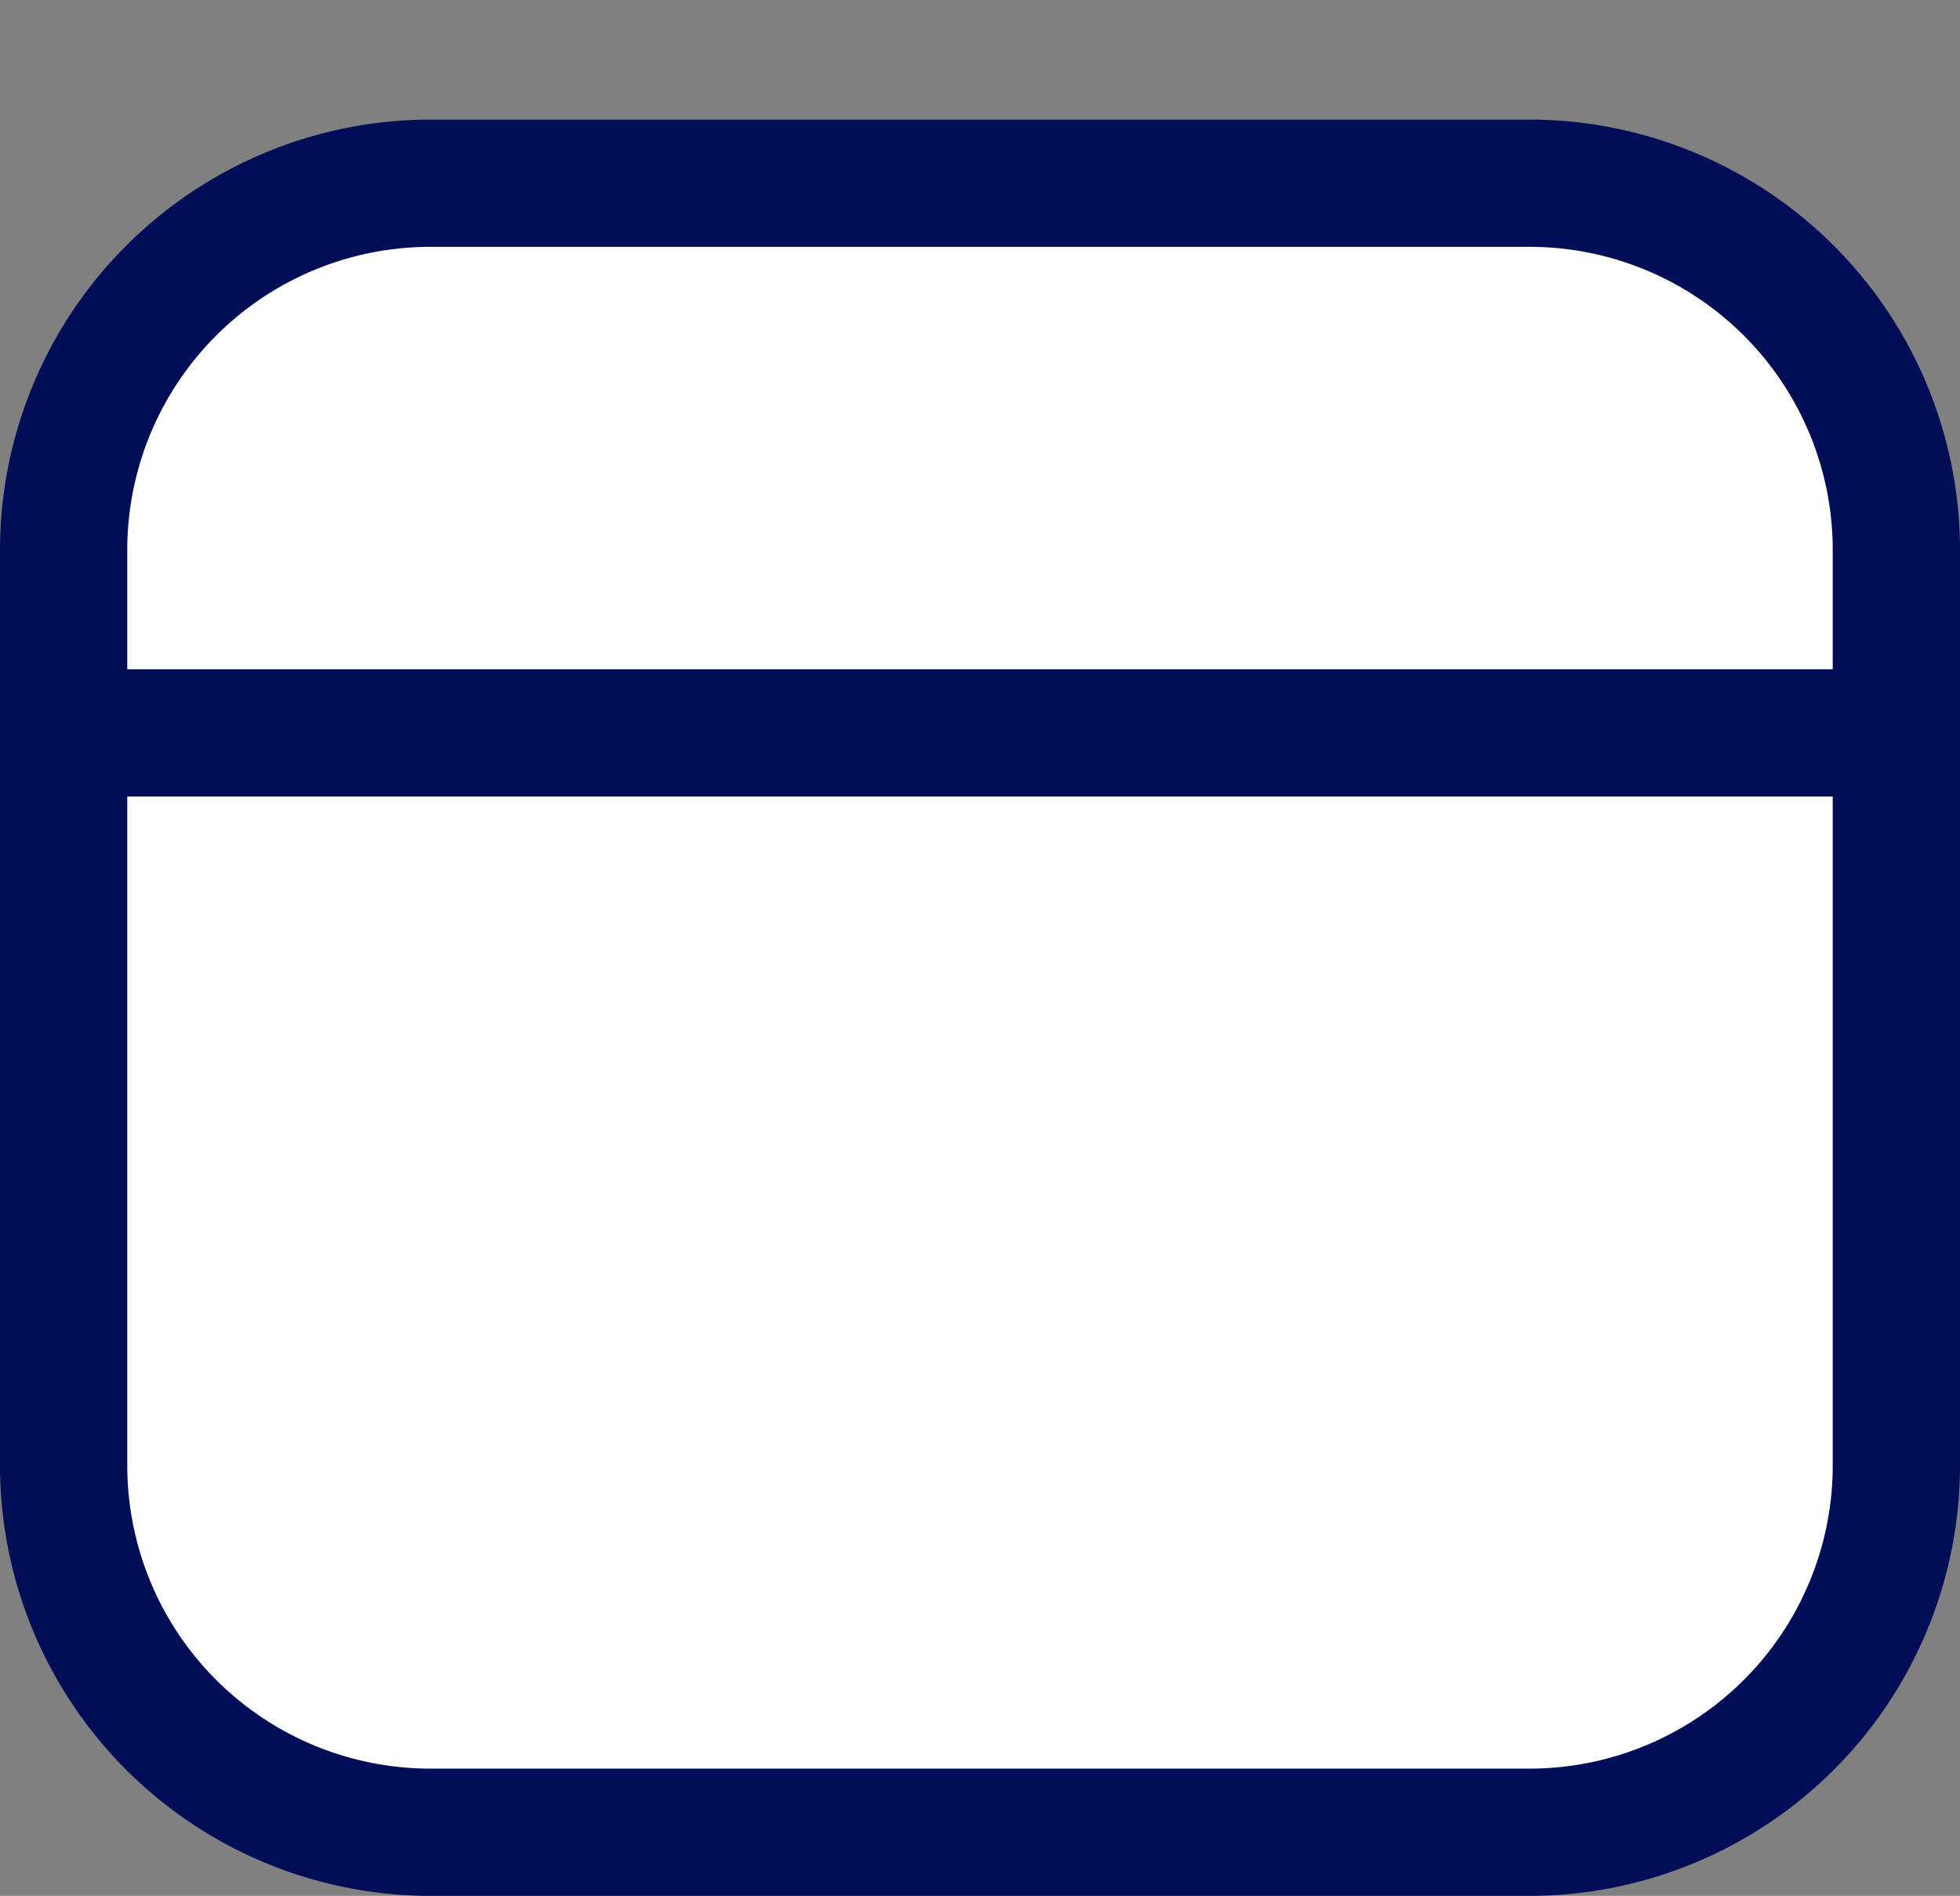
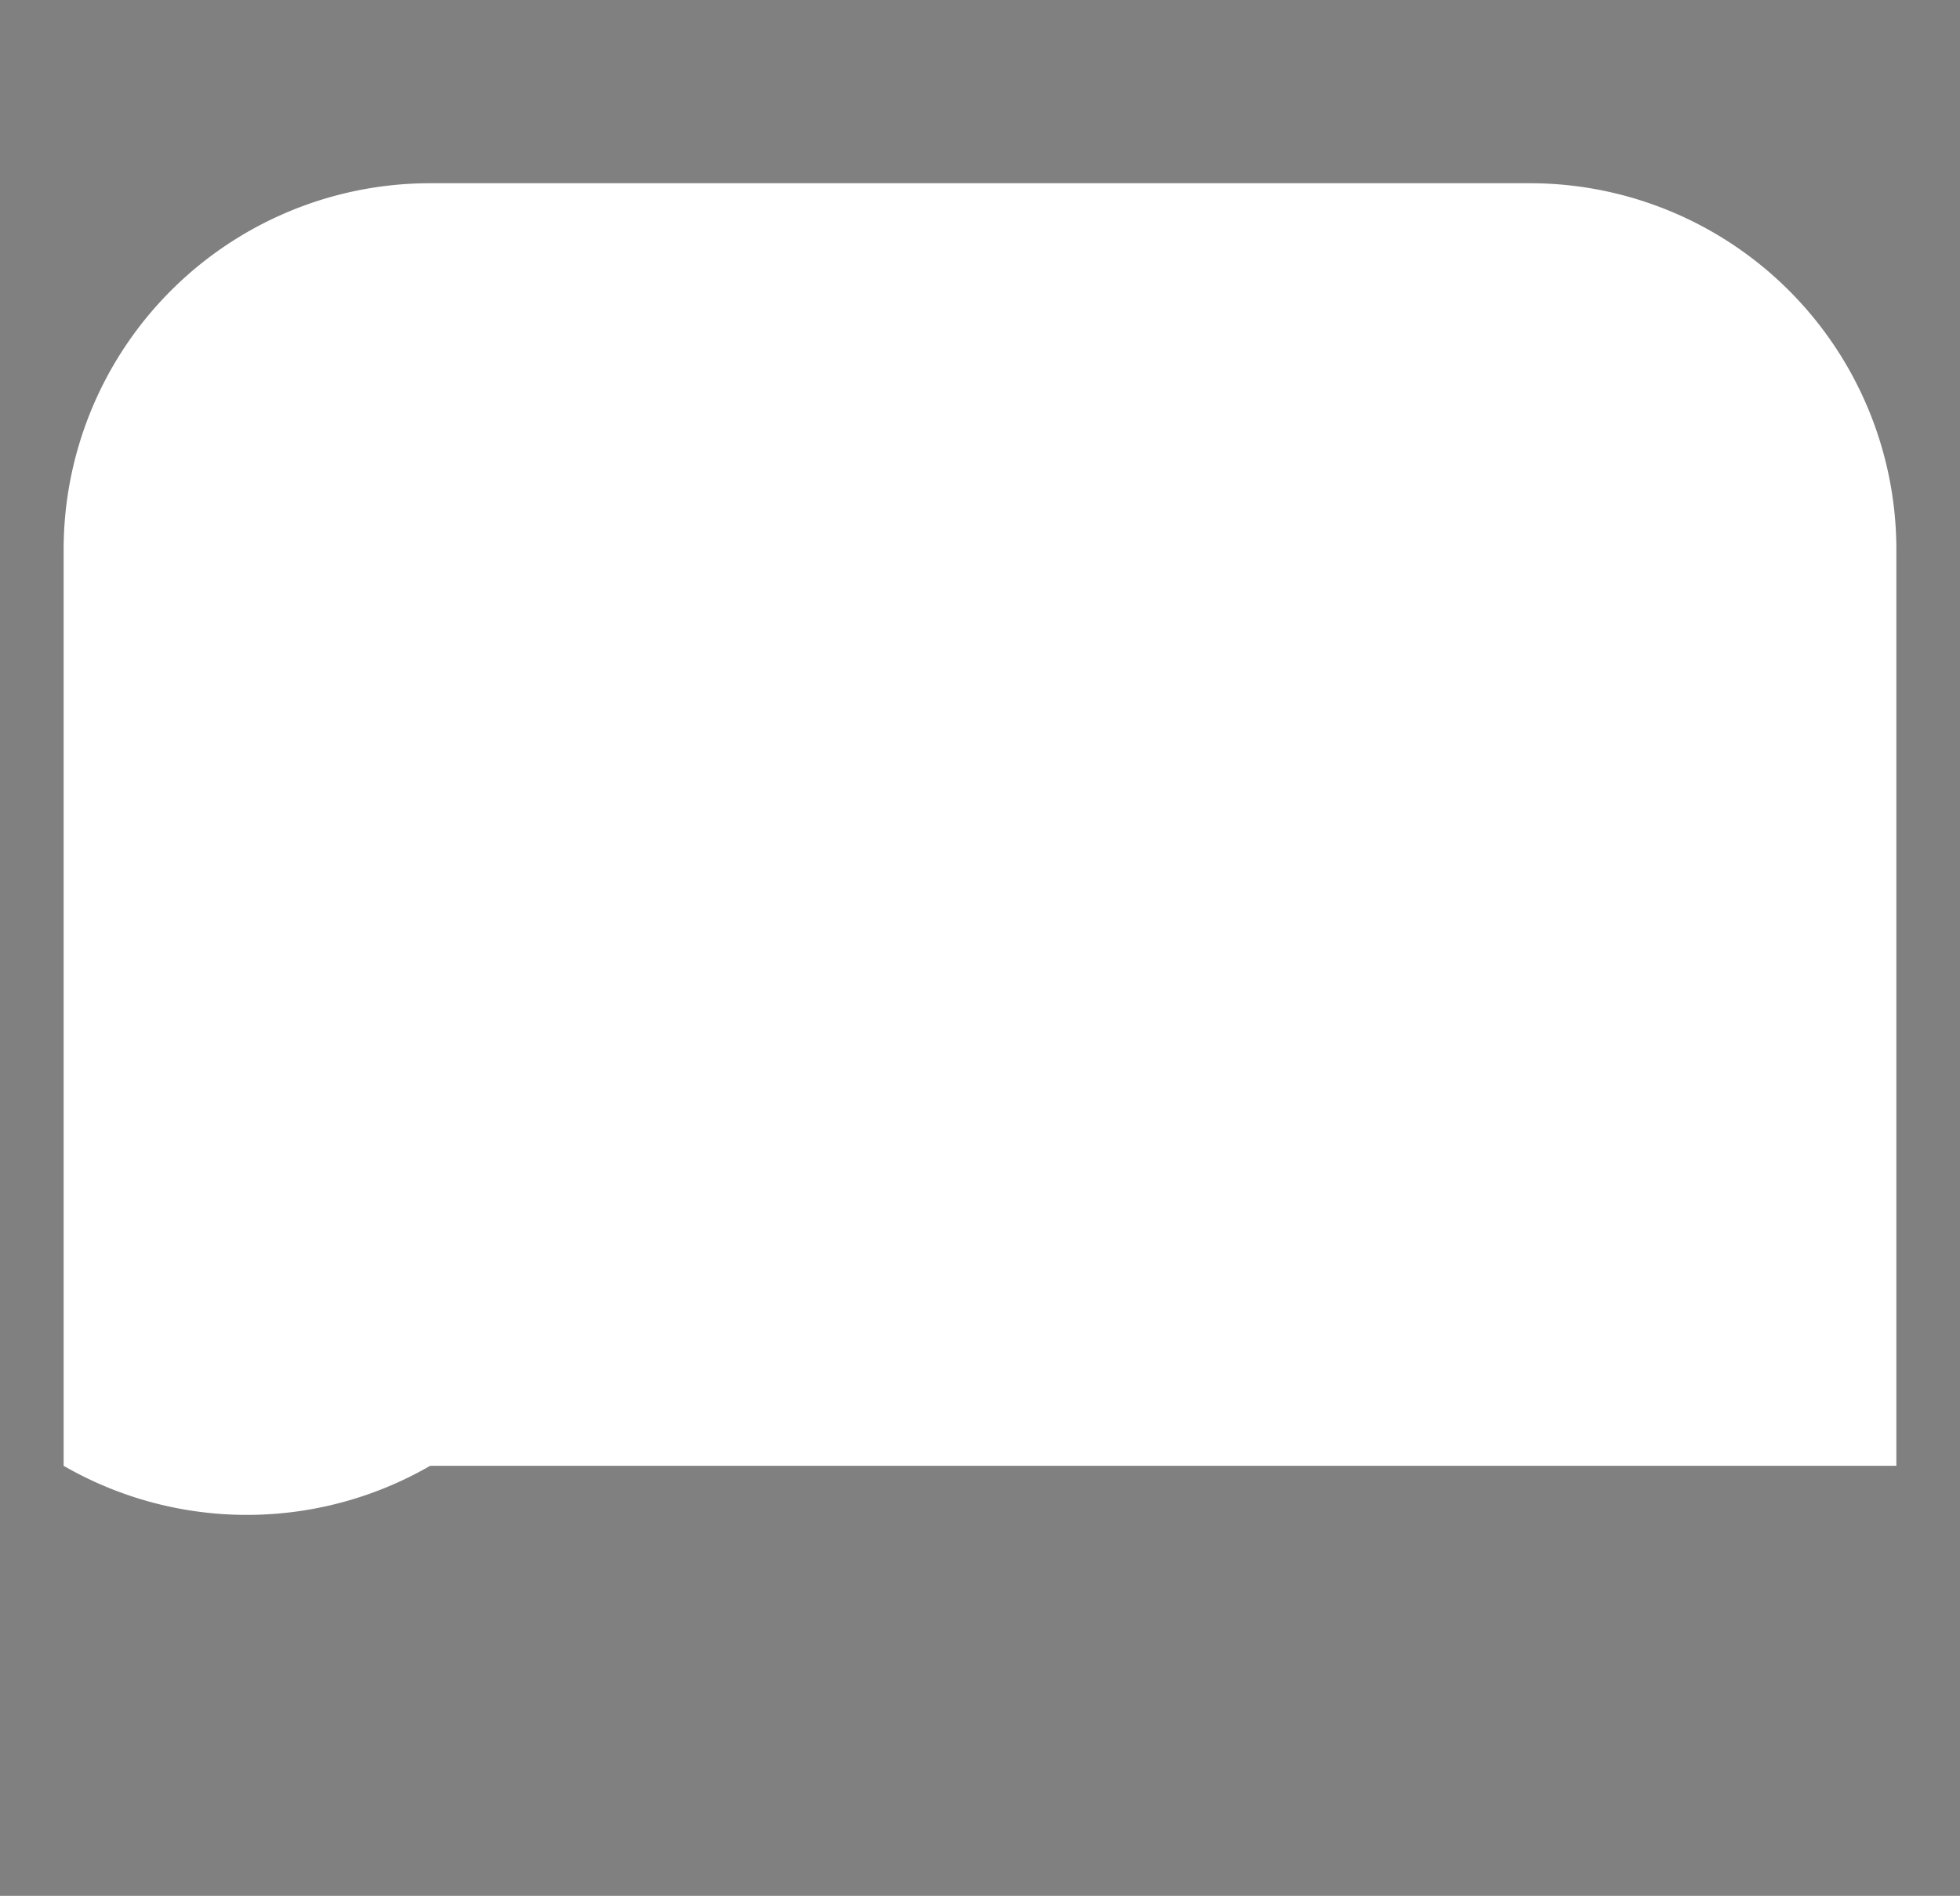
<svg xmlns="http://www.w3.org/2000/svg" width="46.2" height="44.7" viewBox="0 0 46.2 44.7">
  <rect x="0" y="0" width="46.2" height="44.7" fill="#808080" stroke="none" />
  <g transform="translate(-1.5 -3)">
-     <path d="M11.64,6H37.56a8.64,8.64,0,0,1,8.64,8.64v21.6a8.64,8.64,0,0,1-8.64,8.64H11.64A8.64,8.64,0,0,1,3,36.24V14.64A8.64,8.64,0,0,1,11.64,6Z" transform="translate(0 1.32)" fill="#fff" />
-     <path d="M11.64,4.5H37.56A10.152,10.152,0,0,1,47.7,14.64v21.6A10.152,10.152,0,0,1,37.56,46.38H11.64A10.152,10.152,0,0,1,1.5,36.24V14.64A10.152,10.152,0,0,1,11.64,4.5ZM37.56,43.38a7.148,7.148,0,0,0,7.14-7.14V14.64A7.148,7.148,0,0,0,37.56,7.5H11.64A7.148,7.148,0,0,0,4.5,14.64v21.6a7.148,7.148,0,0,0,7.14,7.14Z" transform="translate(0 1.32)" fill="#000e58" />
-     <path d="M15.96,3v8.64M33.24,3v8.64M3,20.28H46.2" transform="translate(0 0)" fill="#fff" />
-     <path d="M46.2,21.78H3a1.5,1.5,0,0,1,0-3H46.2a1.5,1.5,0,0,1,0,3Z" transform="translate(0 0)" fill="#000e58" />
+     <path d="M11.64,6H37.56a8.64,8.64,0,0,1,8.64,8.64v21.6H11.64A8.64,8.64,0,0,1,3,36.24V14.64A8.64,8.64,0,0,1,11.64,6Z" transform="translate(0 1.32)" fill="#fff" />
  </g>
</svg>